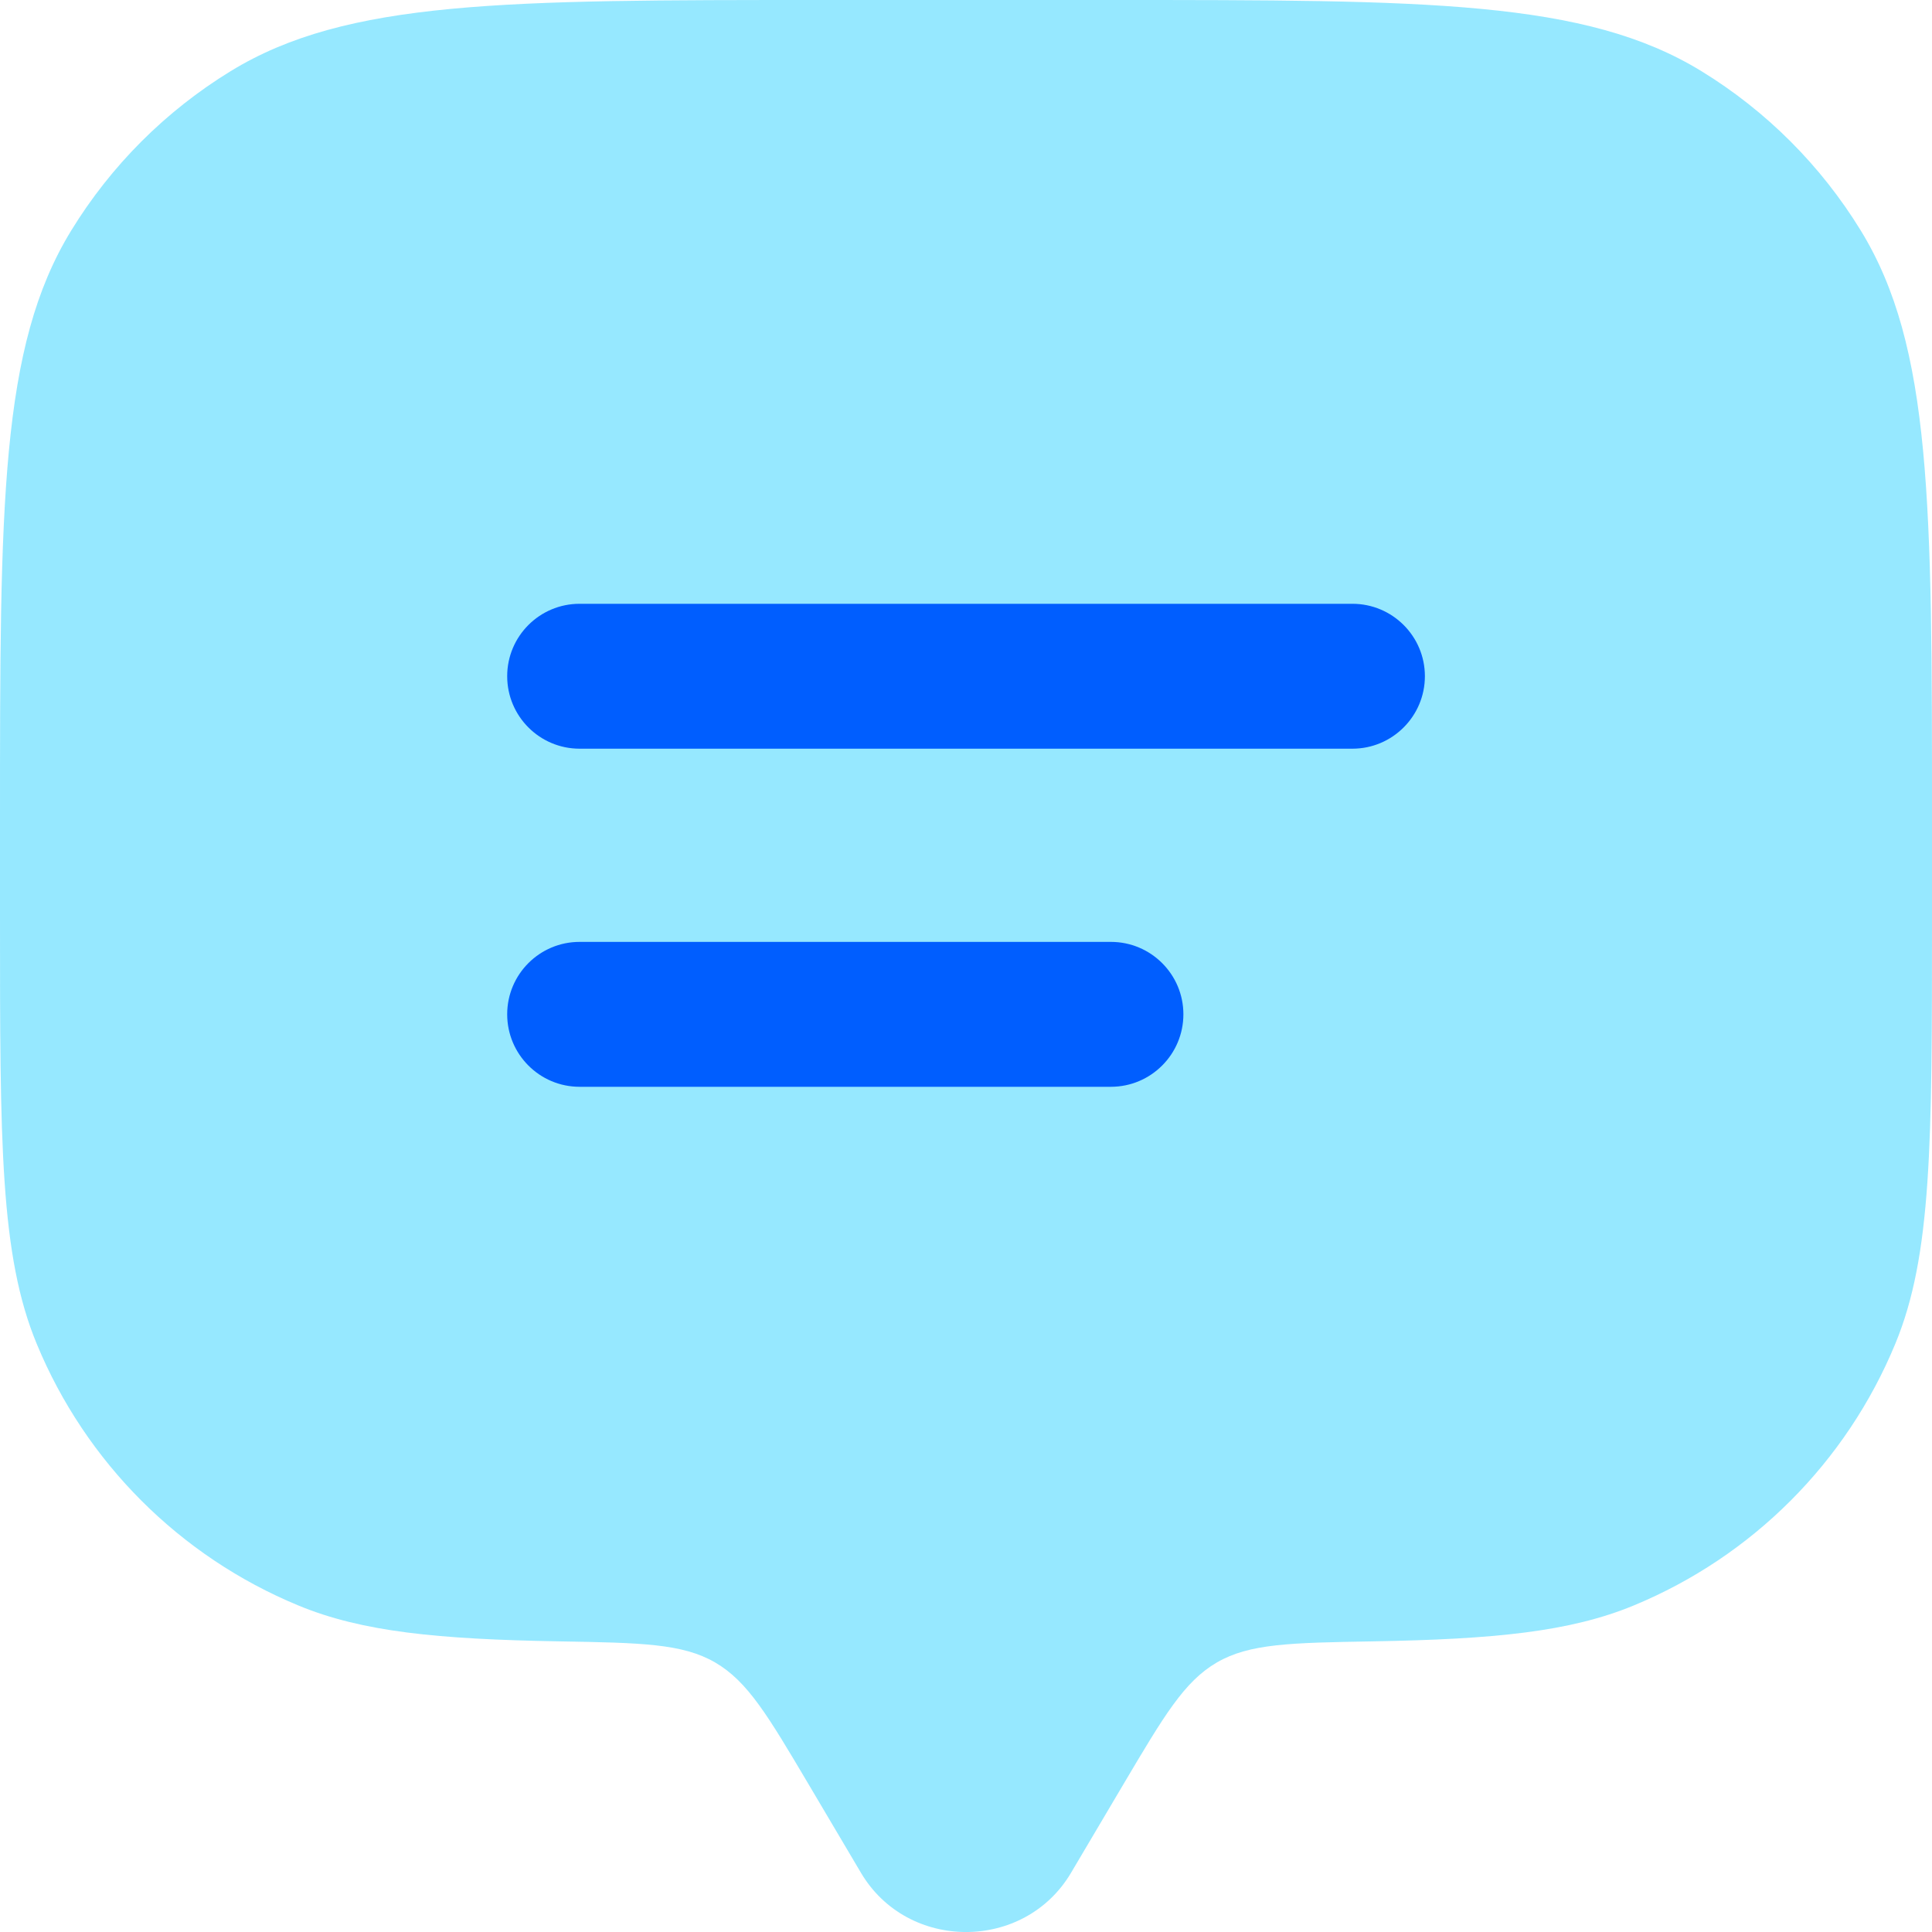
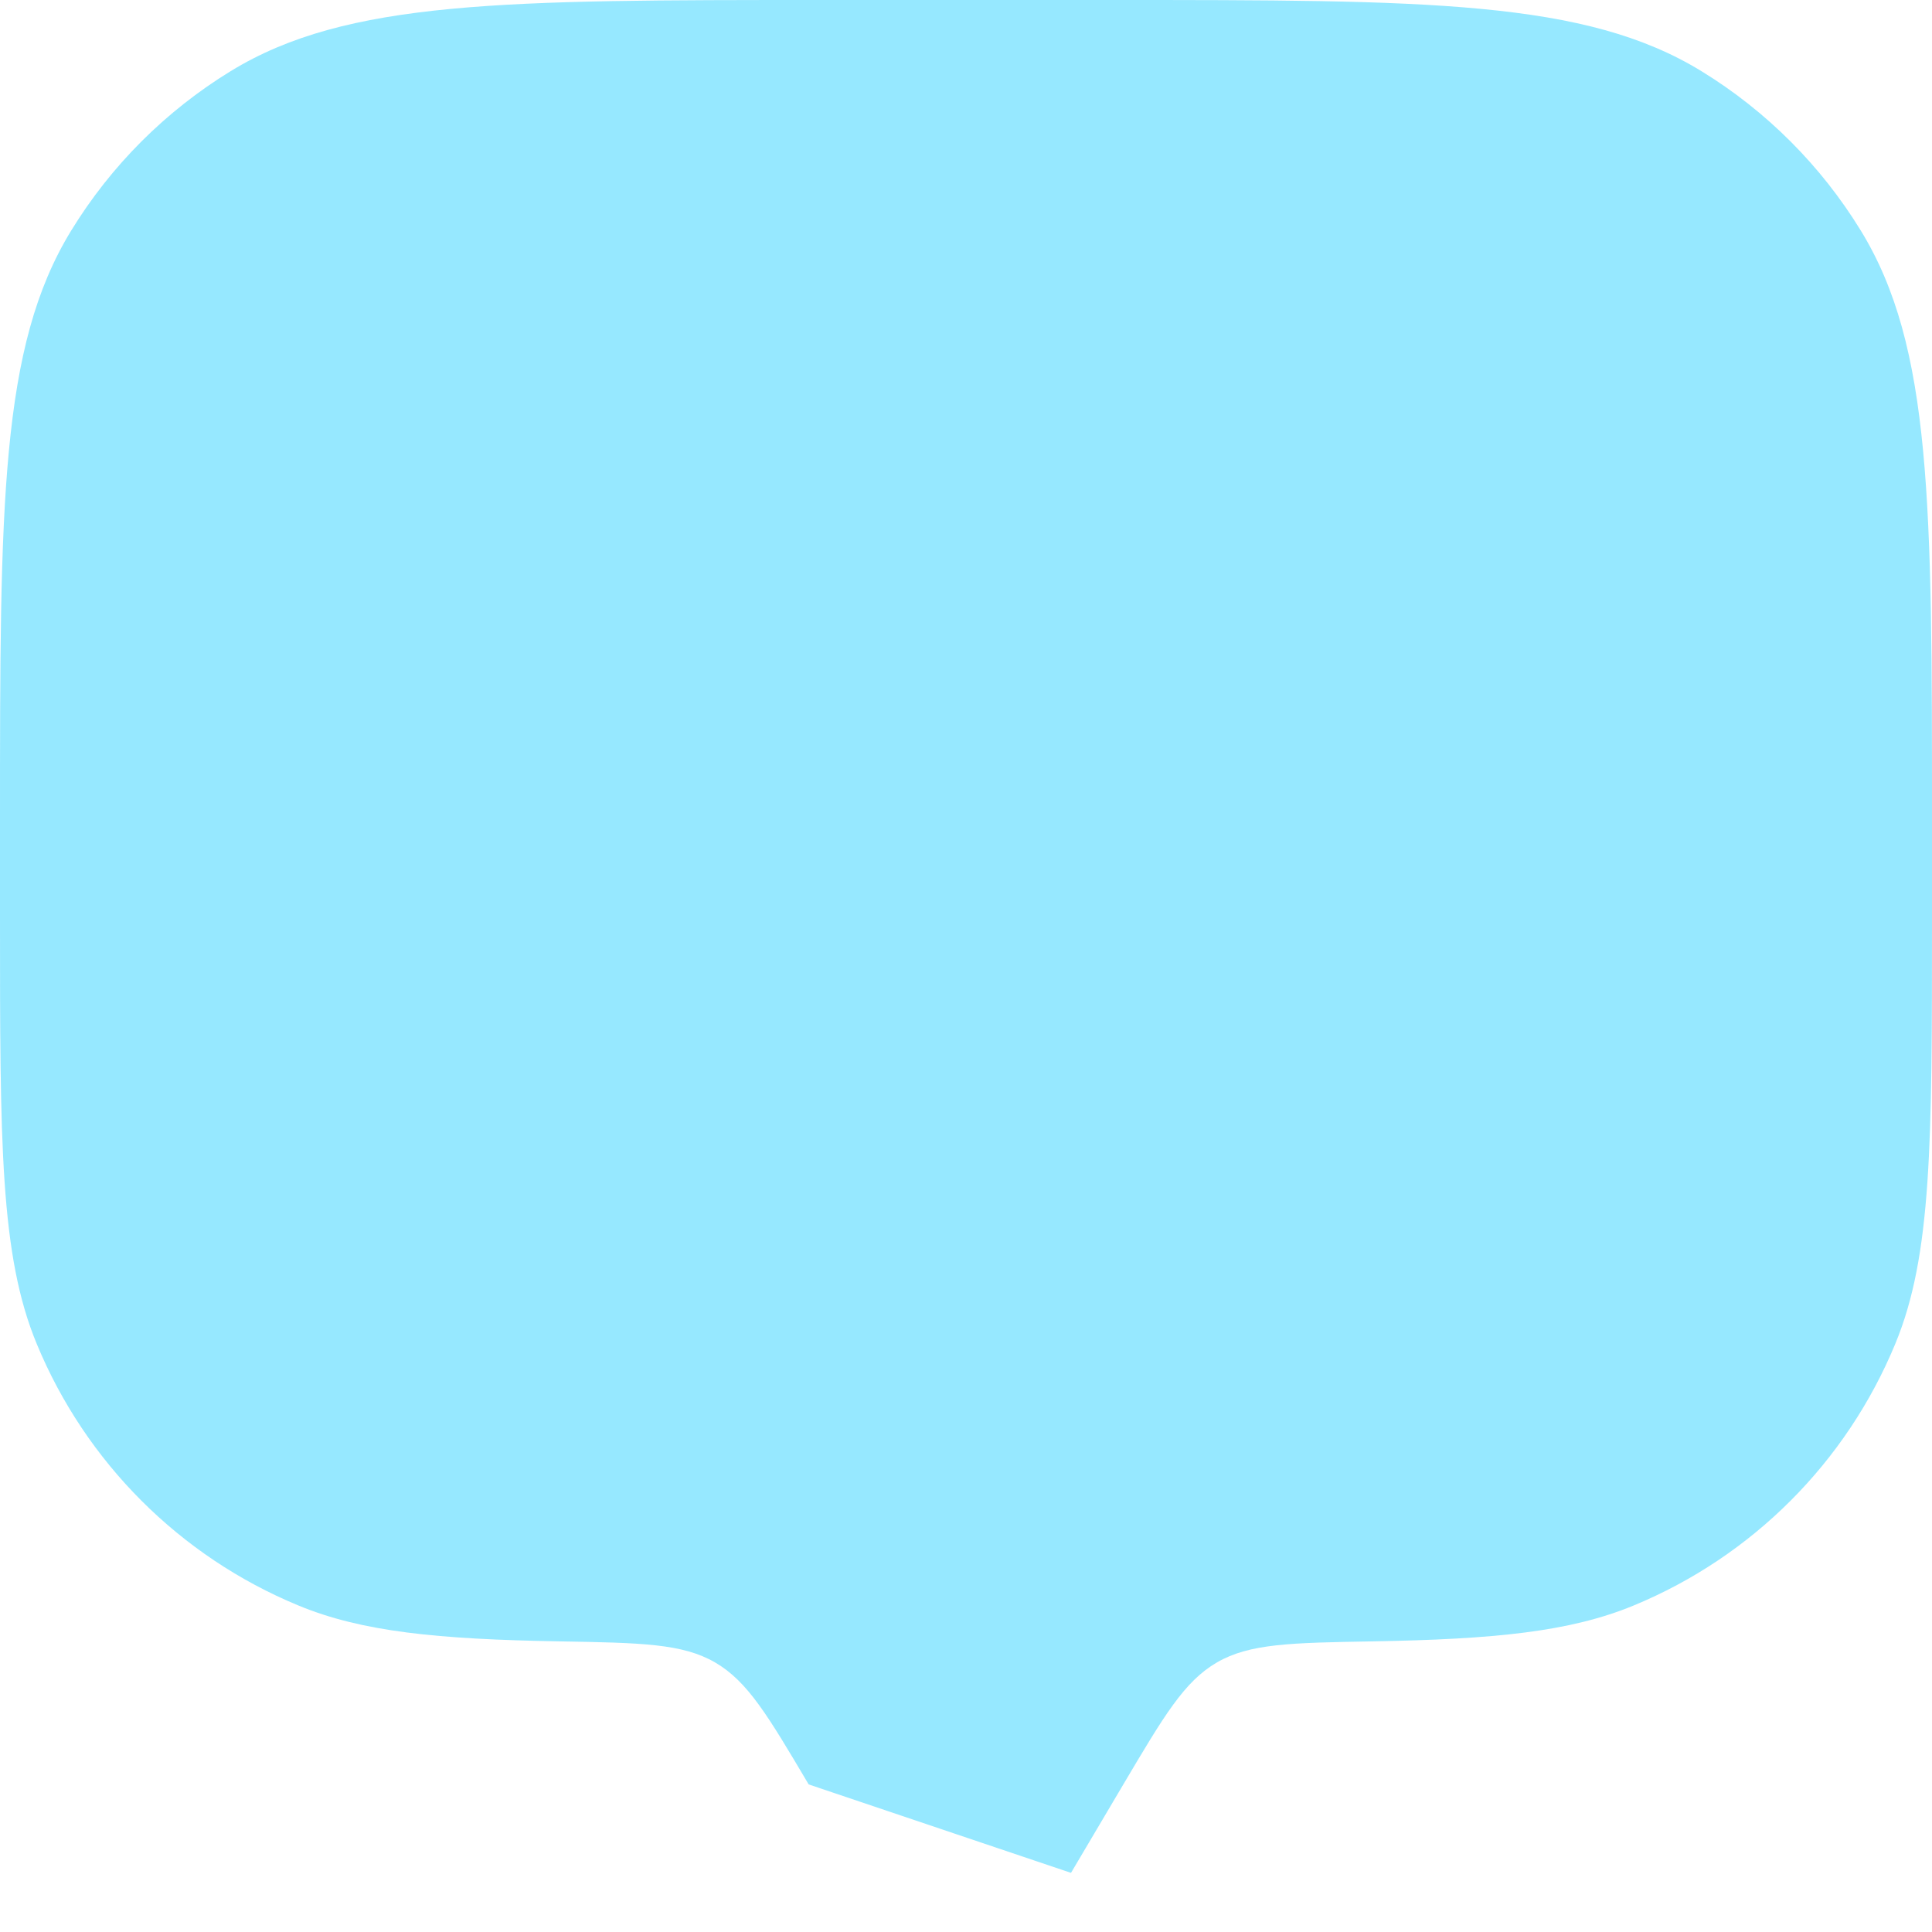
<svg xmlns="http://www.w3.org/2000/svg" width="23" height="23" viewBox="0 0 23 23" fill="none">
-   <path d="M13.373 21.243L12.75 22.296C12.194 23.235 10.806 23.235 10.25 22.296L9.627 21.243C9.143 20.426 8.902 20.017 8.513 19.791C8.125 19.566 7.636 19.557 6.658 19.54C5.214 19.515 4.309 19.427 3.55 19.112C2.141 18.529 1.021 17.409 0.438 16C0 14.944 0 13.604 0 10.925V9.775C0 6.011 0 4.128 0.847 2.746C1.321 1.972 1.972 1.321 2.746 0.847C4.128 0 6.011 0 9.775 0H13.225C16.99 0 18.872 0 20.255 0.847C21.028 1.321 21.679 1.972 22.153 2.746C23 4.128 23 6.011 23 9.775V10.925C23 13.604 23 14.944 22.562 16C21.979 17.409 20.86 18.529 19.451 19.112C18.691 19.427 17.786 19.515 16.342 19.54C15.364 19.557 14.875 19.566 14.487 19.791C14.098 20.017 13.857 20.426 13.373 21.243Z" fill="#50D9FF" fill-opacity="0.6" />
-   <path d="M6.038 8.05C6.038 7.574 6.424 7.188 6.9 7.188H16.1C16.576 7.188 16.963 7.574 16.963 8.05C16.963 8.526 16.576 8.913 16.1 8.913H6.9C6.424 8.913 6.038 8.526 6.038 8.05Z" fill="#005EFF" />
-   <path d="M6.038 12.075C6.038 11.599 6.424 11.213 6.9 11.213H13.225C13.701 11.213 14.088 11.599 14.088 12.075C14.088 12.551 13.701 12.938 13.225 12.938H6.9C6.424 12.938 6.038 12.551 6.038 12.075Z" fill="#005EFF" />
+   <path d="M13.373 21.243L12.75 22.296L9.627 21.243C9.143 20.426 8.902 20.017 8.513 19.791C8.125 19.566 7.636 19.557 6.658 19.54C5.214 19.515 4.309 19.427 3.55 19.112C2.141 18.529 1.021 17.409 0.438 16C0 14.944 0 13.604 0 10.925V9.775C0 6.011 0 4.128 0.847 2.746C1.321 1.972 1.972 1.321 2.746 0.847C4.128 0 6.011 0 9.775 0H13.225C16.99 0 18.872 0 20.255 0.847C21.028 1.321 21.679 1.972 22.153 2.746C23 4.128 23 6.011 23 9.775V10.925C23 13.604 23 14.944 22.562 16C21.979 17.409 20.86 18.529 19.451 19.112C18.691 19.427 17.786 19.515 16.342 19.54C15.364 19.557 14.875 19.566 14.487 19.791C14.098 20.017 13.857 20.426 13.373 21.243Z" fill="#50D9FF" fill-opacity="0.6" />
</svg>